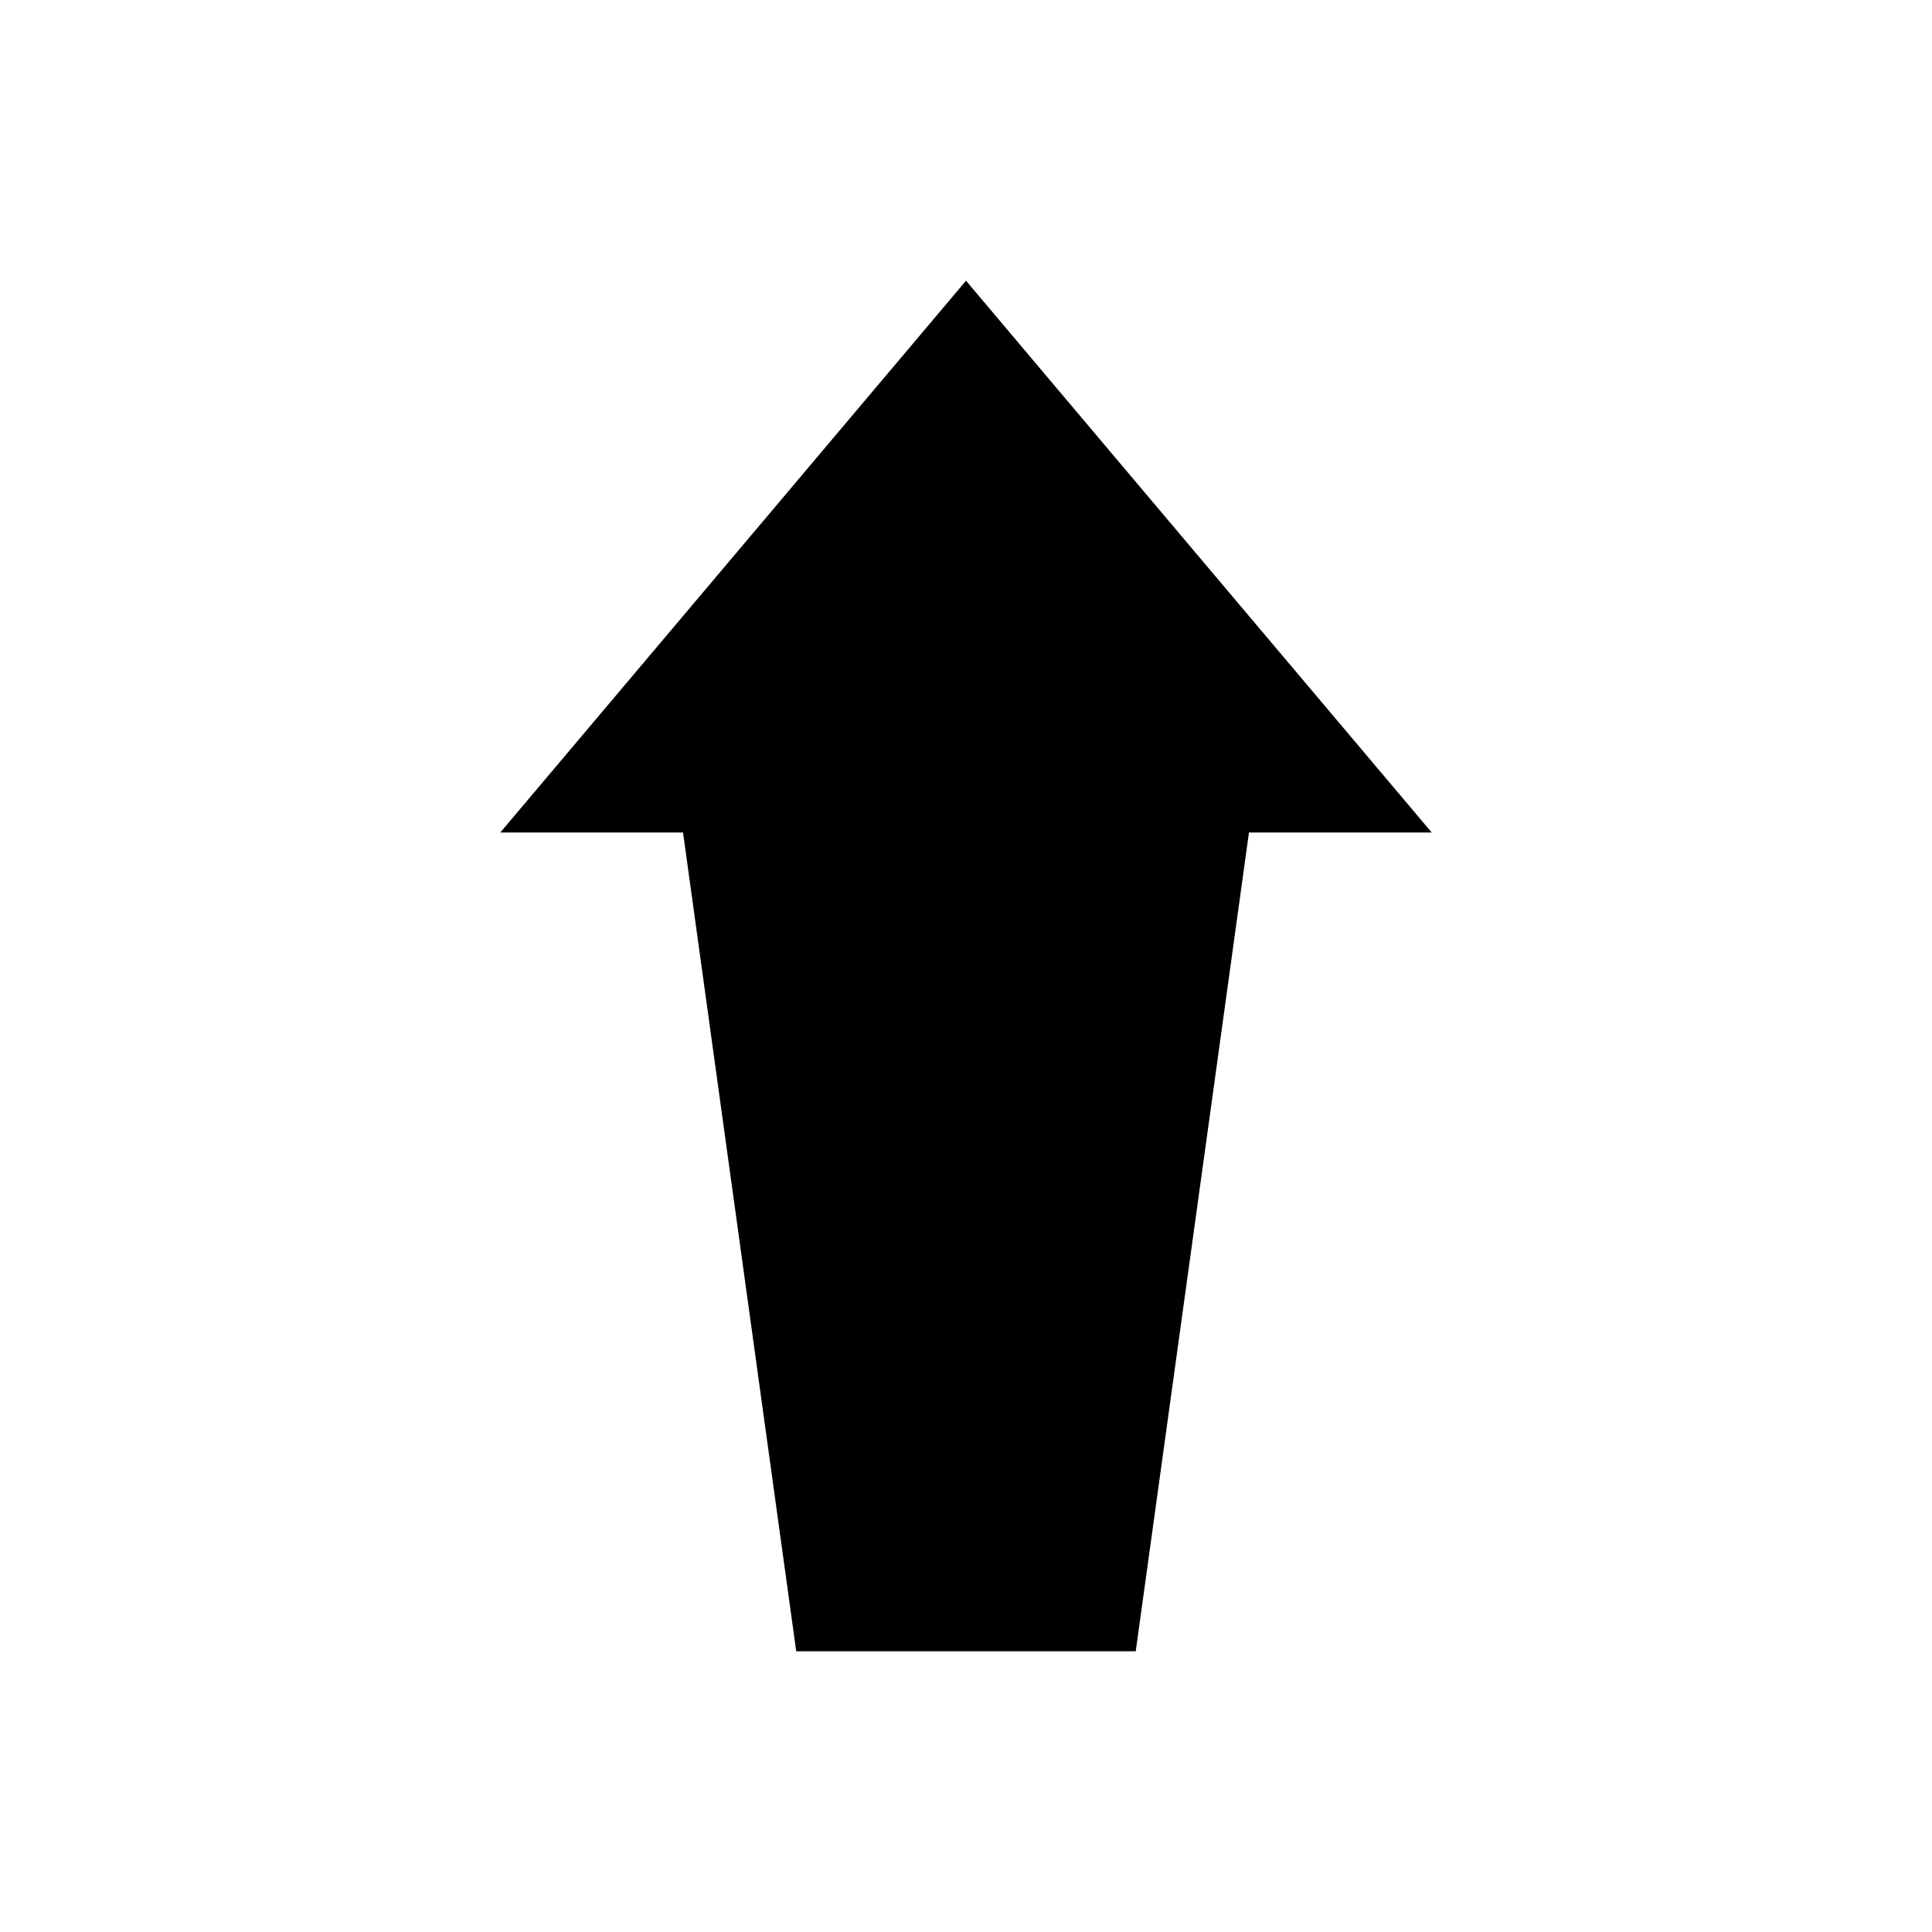
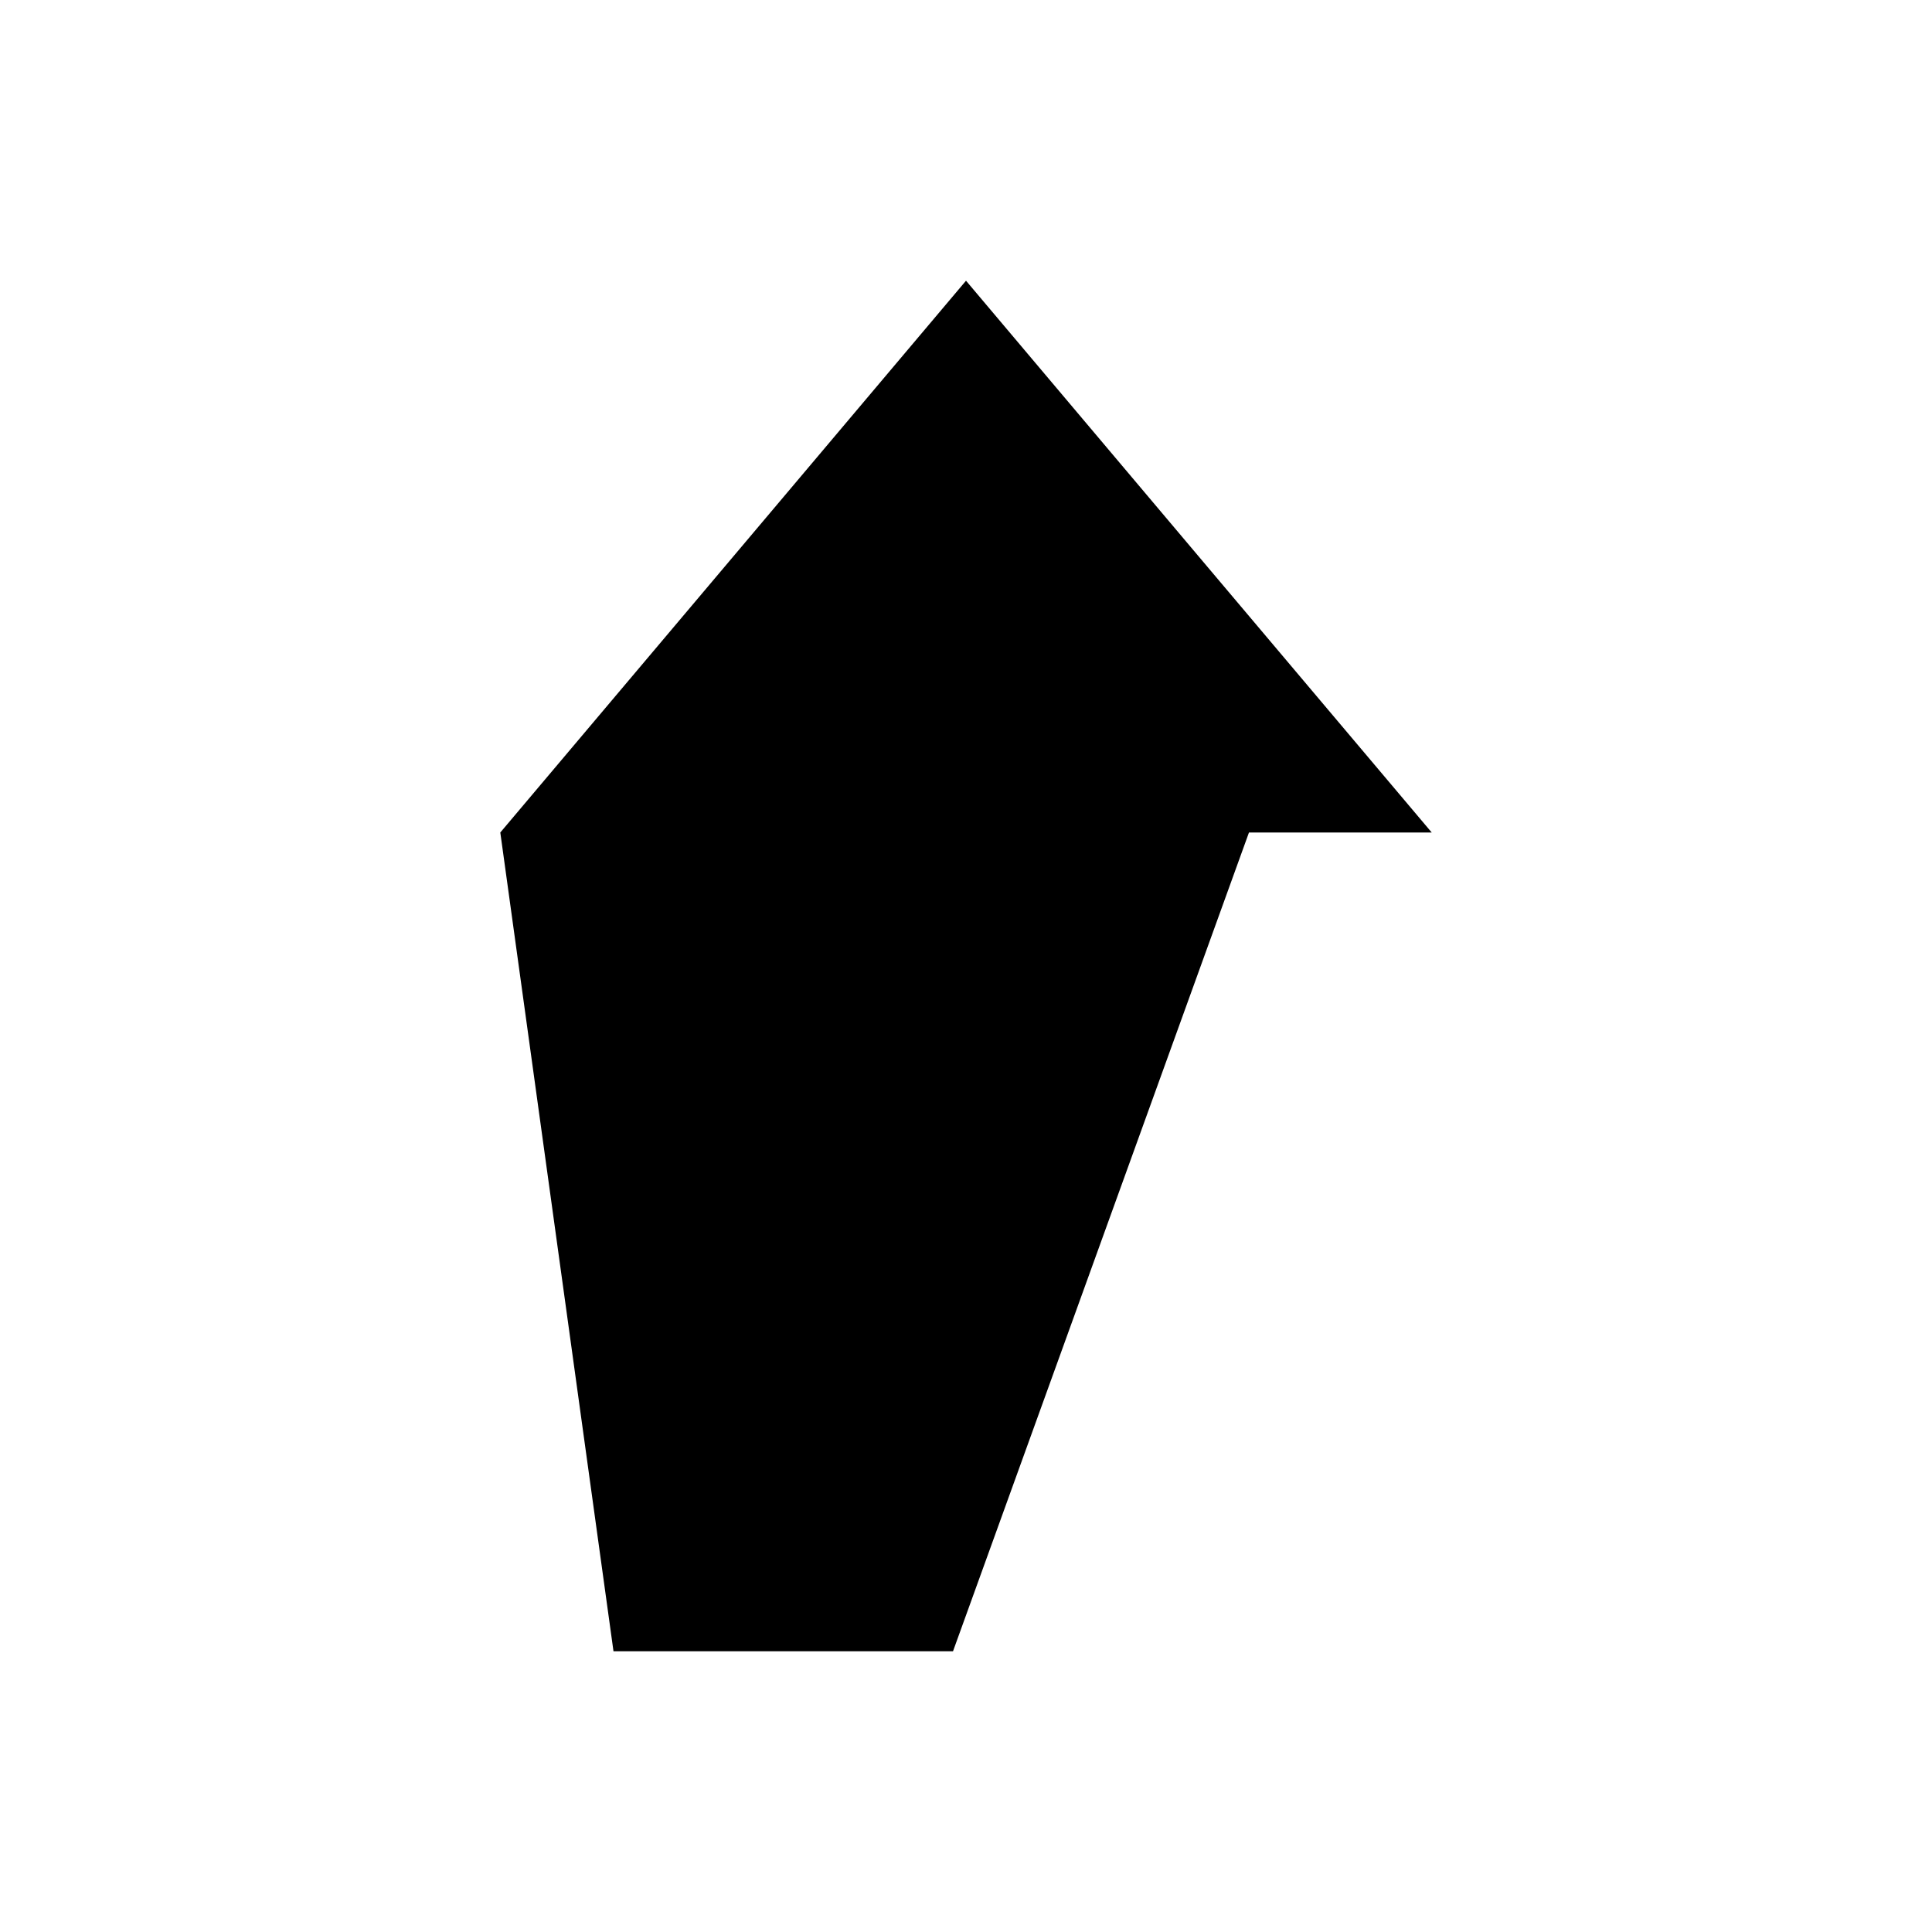
<svg xmlns="http://www.w3.org/2000/svg" fill="#000000" width="800px" height="800px" version="1.1" viewBox="144 144 512 512">
-   <path d="m474.99 364.62h48.43l-61.719-73.113-61.699-73.117-61.703 73.117-61.715 73.113h48.426l29.996 216.98h89.977z" />
+   <path d="m474.99 364.62h48.43l-61.719-73.113-61.699-73.117-61.703 73.117-61.715 73.113l29.996 216.98h89.977z" />
</svg>